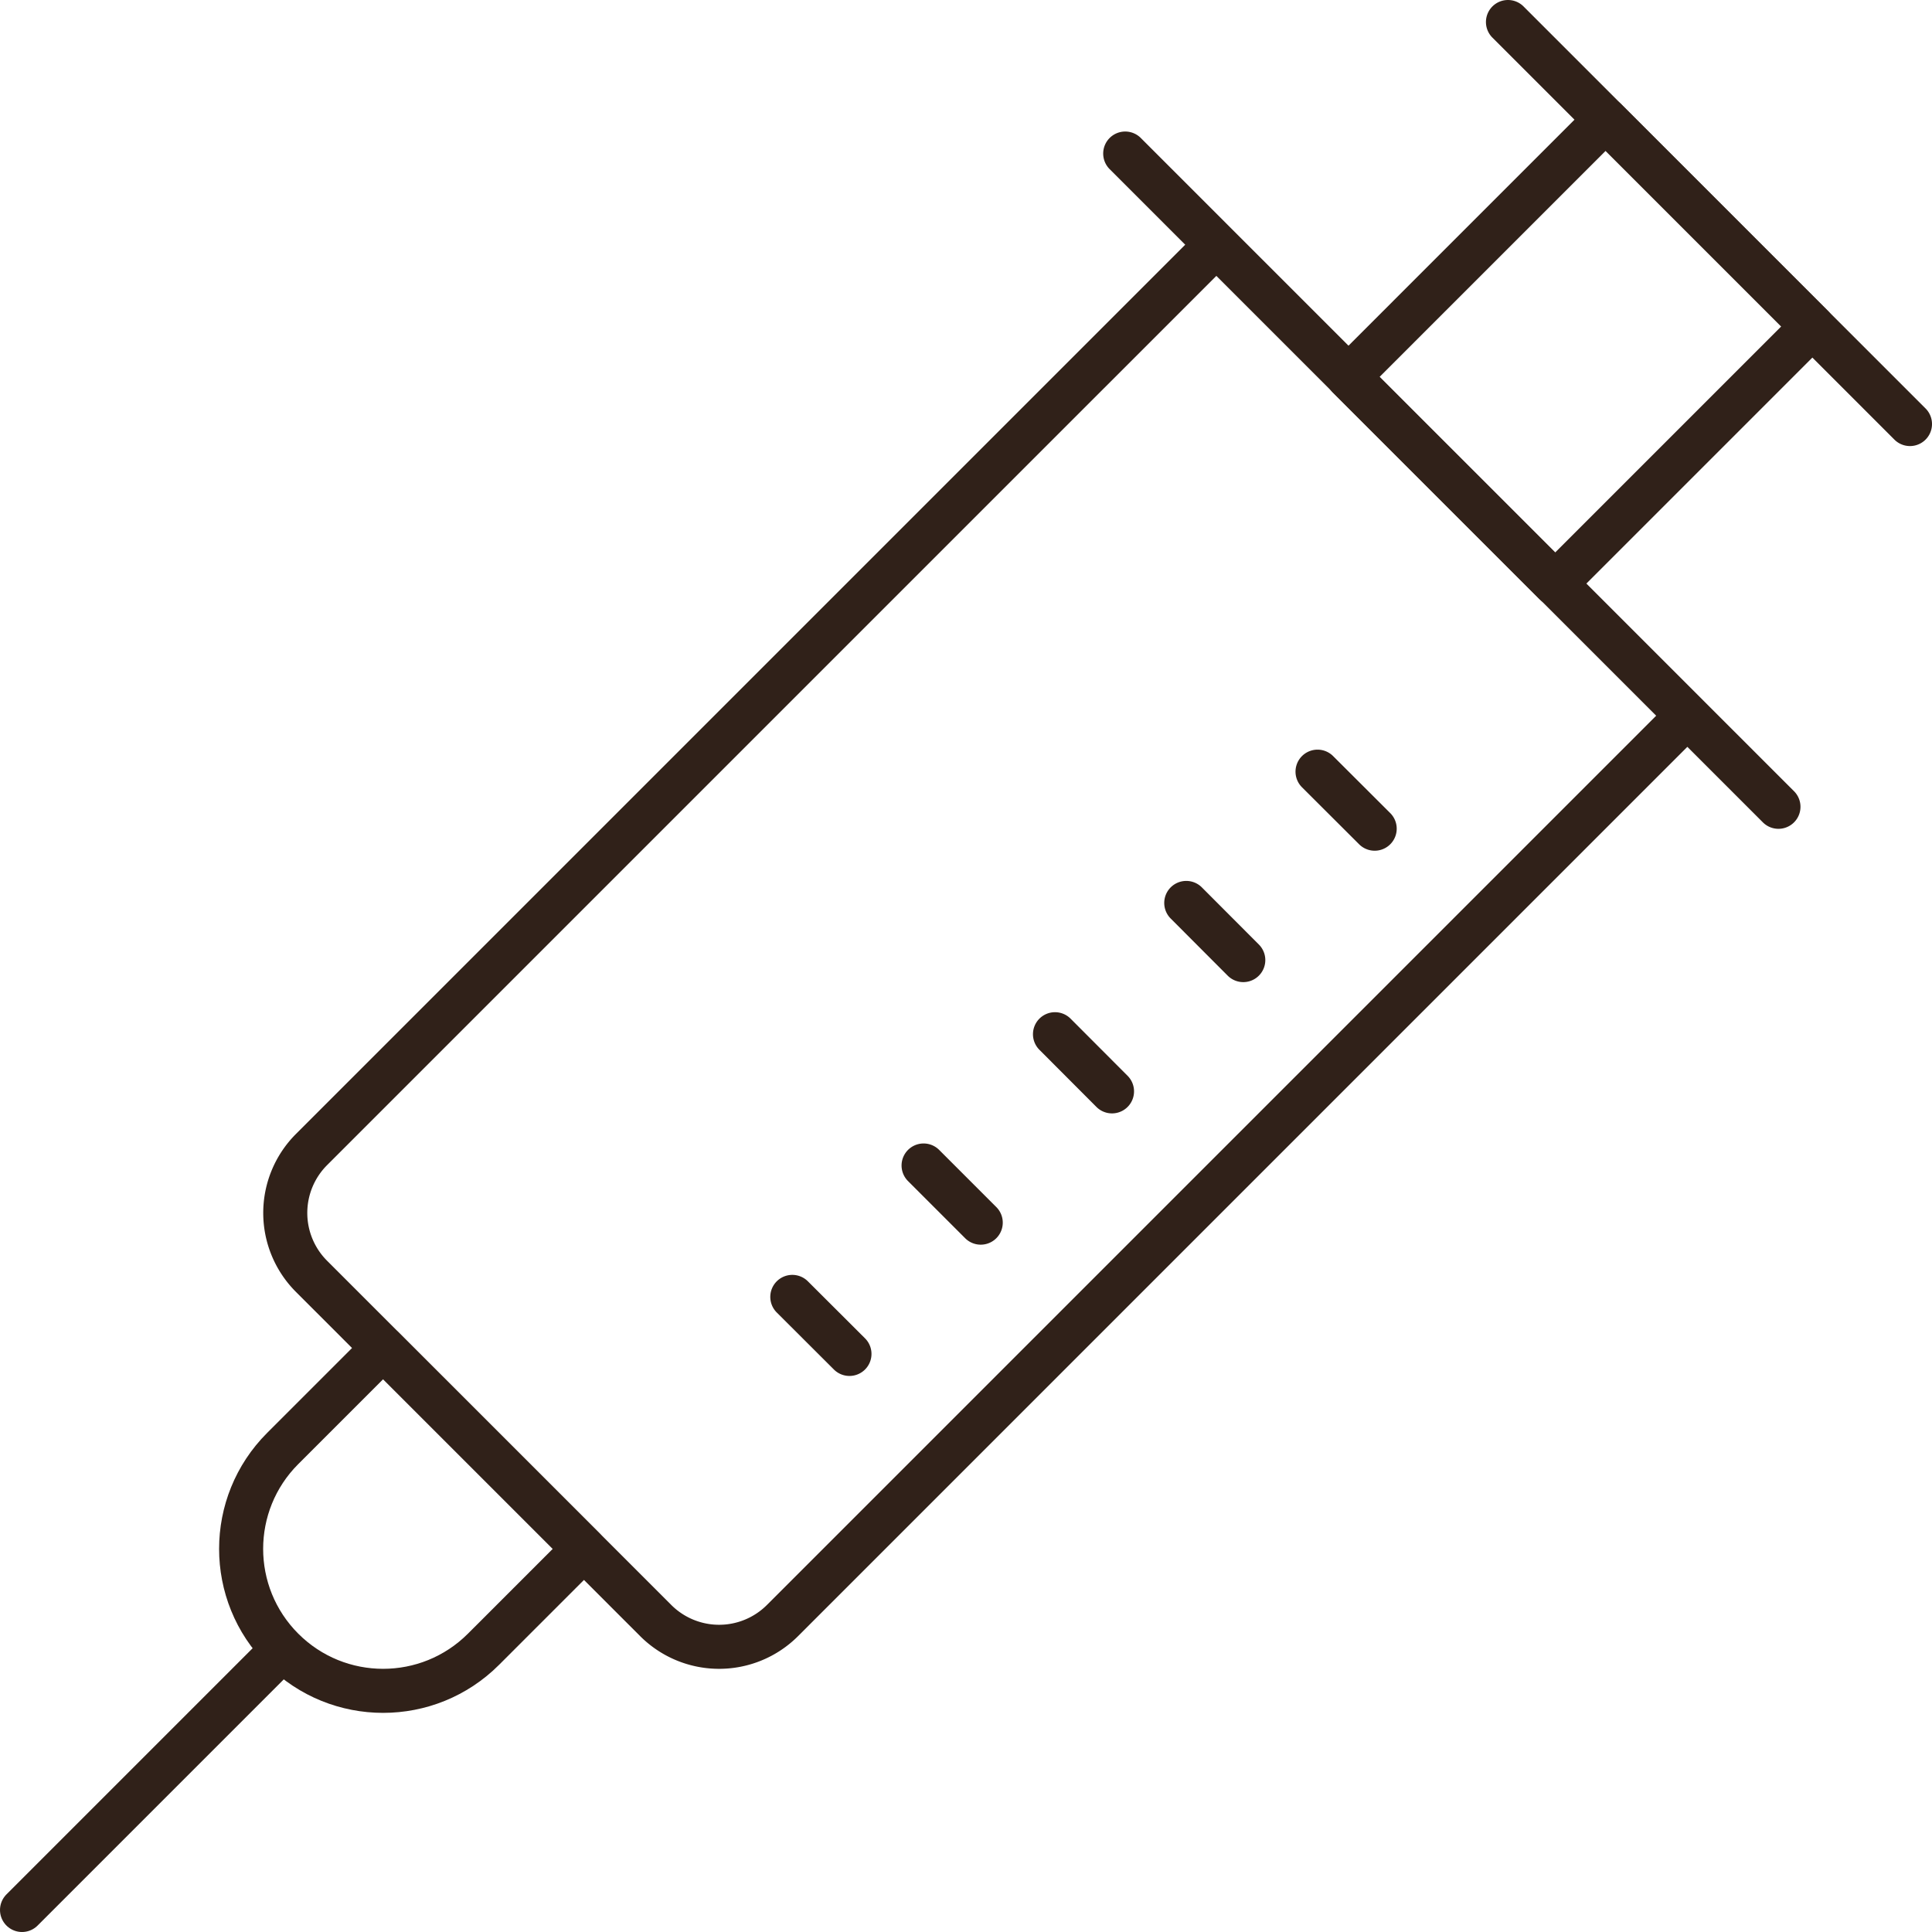
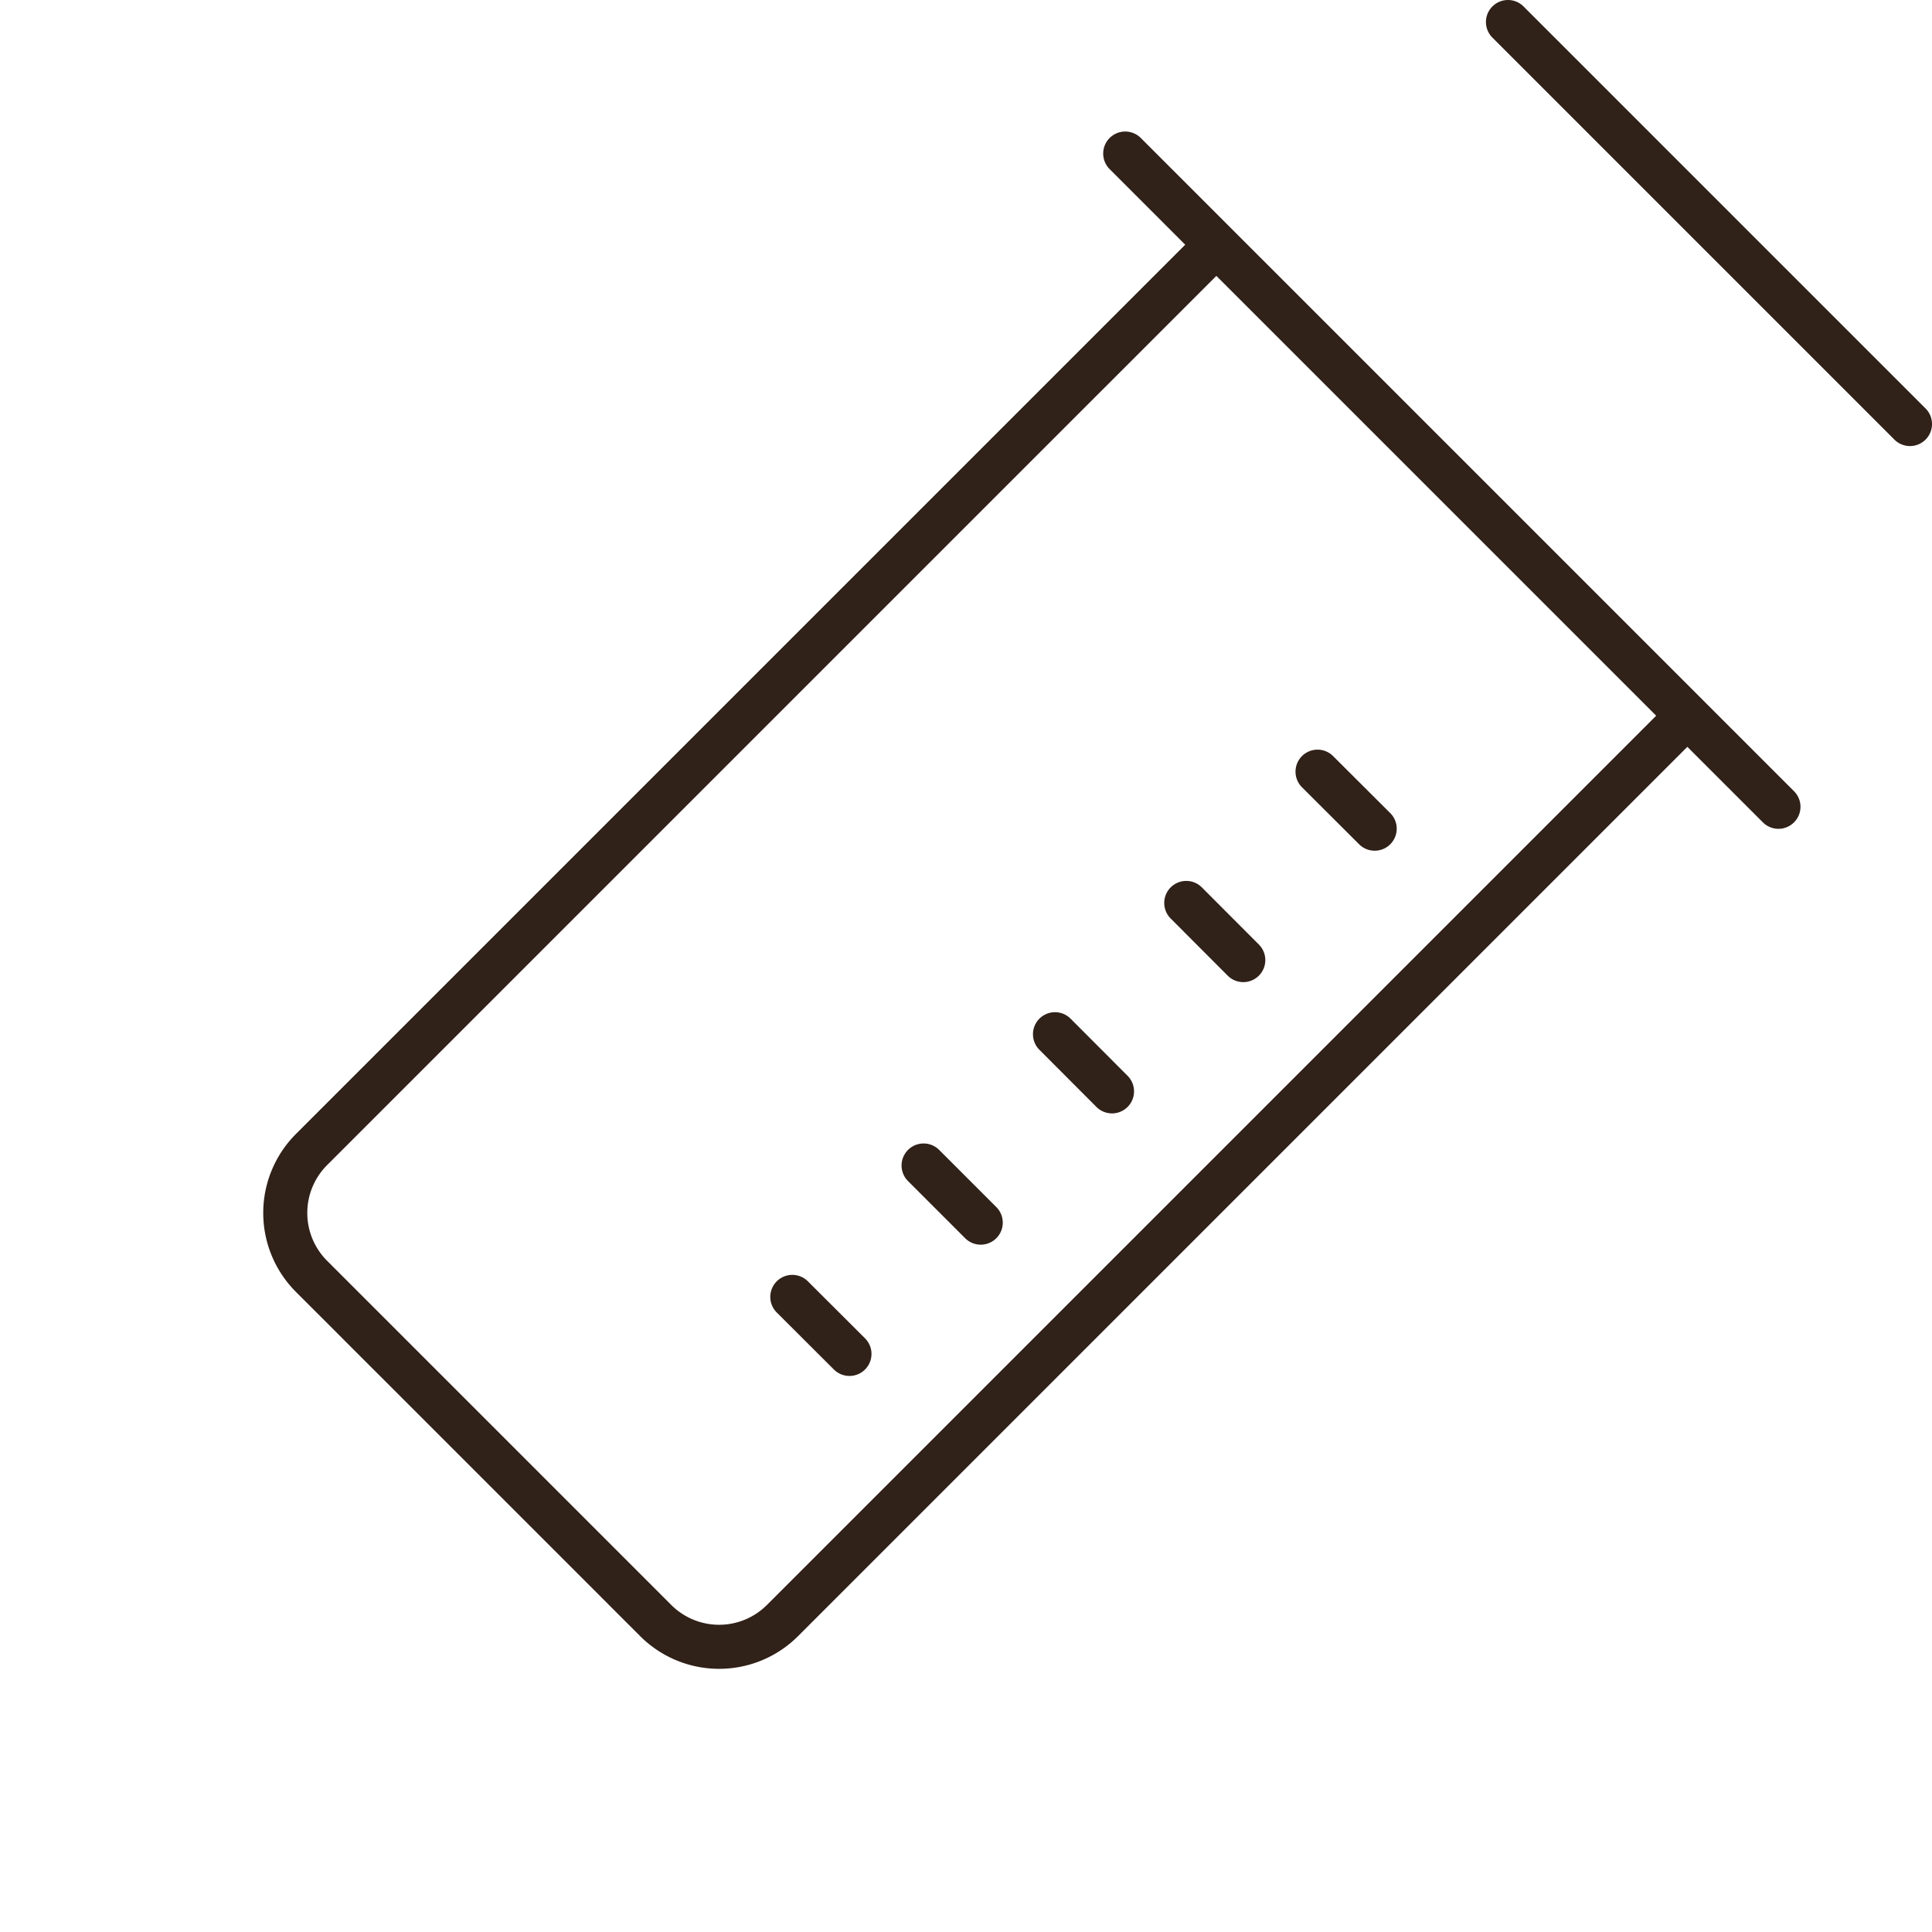
<svg xmlns="http://www.w3.org/2000/svg" id="Layer_1" data-name="Layer 1" viewBox="0 0 153.5 153.5">
  <defs>
    <style>.cls-1{fill:none;stroke:#302119;stroke-linecap:round;stroke-linejoin:round;stroke-width:3.5px}</style>
  </defs>
-   <path d="m119.81 1.75 31.94 31.94M96.633 19.437l37.428 37.427-71.892 71.892a7.123 7.123 0 0 1-10.07 0l-27.35-27.351a7.123 7.123 0 0 1 0-10.07l71.891-71.89h0ZM109.22 65.84l-4.54-4.53m-5.9 14.97-4.53-4.54m-5.9 14.97-4.53-4.54m-5.9 14.97-4.54-4.54m-5.89 14.97-4.54-4.53M89.4 12.2l51.9 51.9" class="cls-1" />
-   <path d="m127.566 9.514 16.426 16.426-20.435 20.435L107.13 29.95zm-97.128 97.595L46.39 123.06l-7.976 7.976c-4.405 4.405-11.547 4.405-15.952 0h0c-4.406-4.405-4.406-11.547 0-15.952l7.976-7.976h0ZM22.46 131.04 1.75 151.75" class="cls-1" />
+   <path d="m119.81 1.75 31.94 31.94M96.633 19.437l37.428 37.427-71.892 71.892a7.123 7.123 0 0 1-10.07 0l-27.35-27.351a7.123 7.123 0 0 1 0-10.07l71.891-71.89ZM109.22 65.84l-4.54-4.53m-5.9 14.97-4.53-4.54m-5.9 14.97-4.53-4.54m-5.9 14.97-4.54-4.54m-5.89 14.97-4.54-4.53M89.4 12.2l51.9 51.9" class="cls-1" />
</svg>